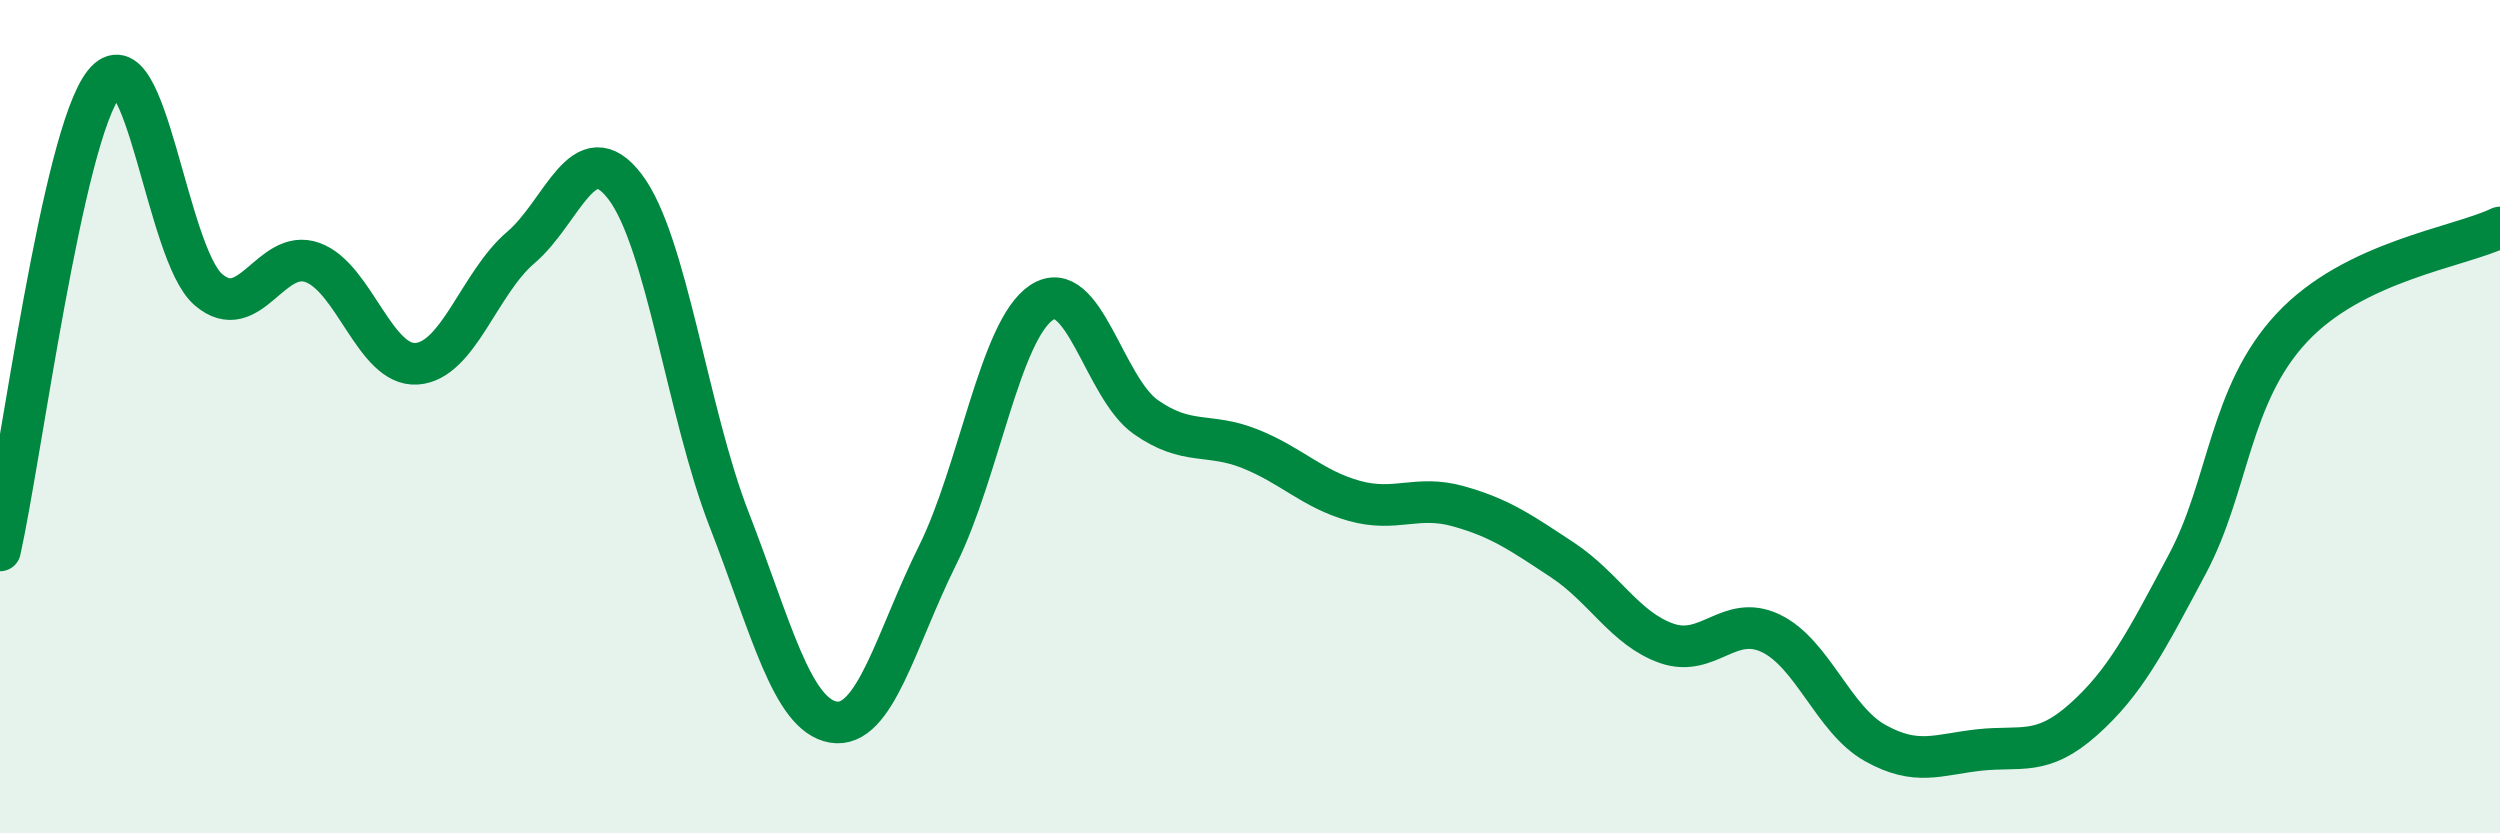
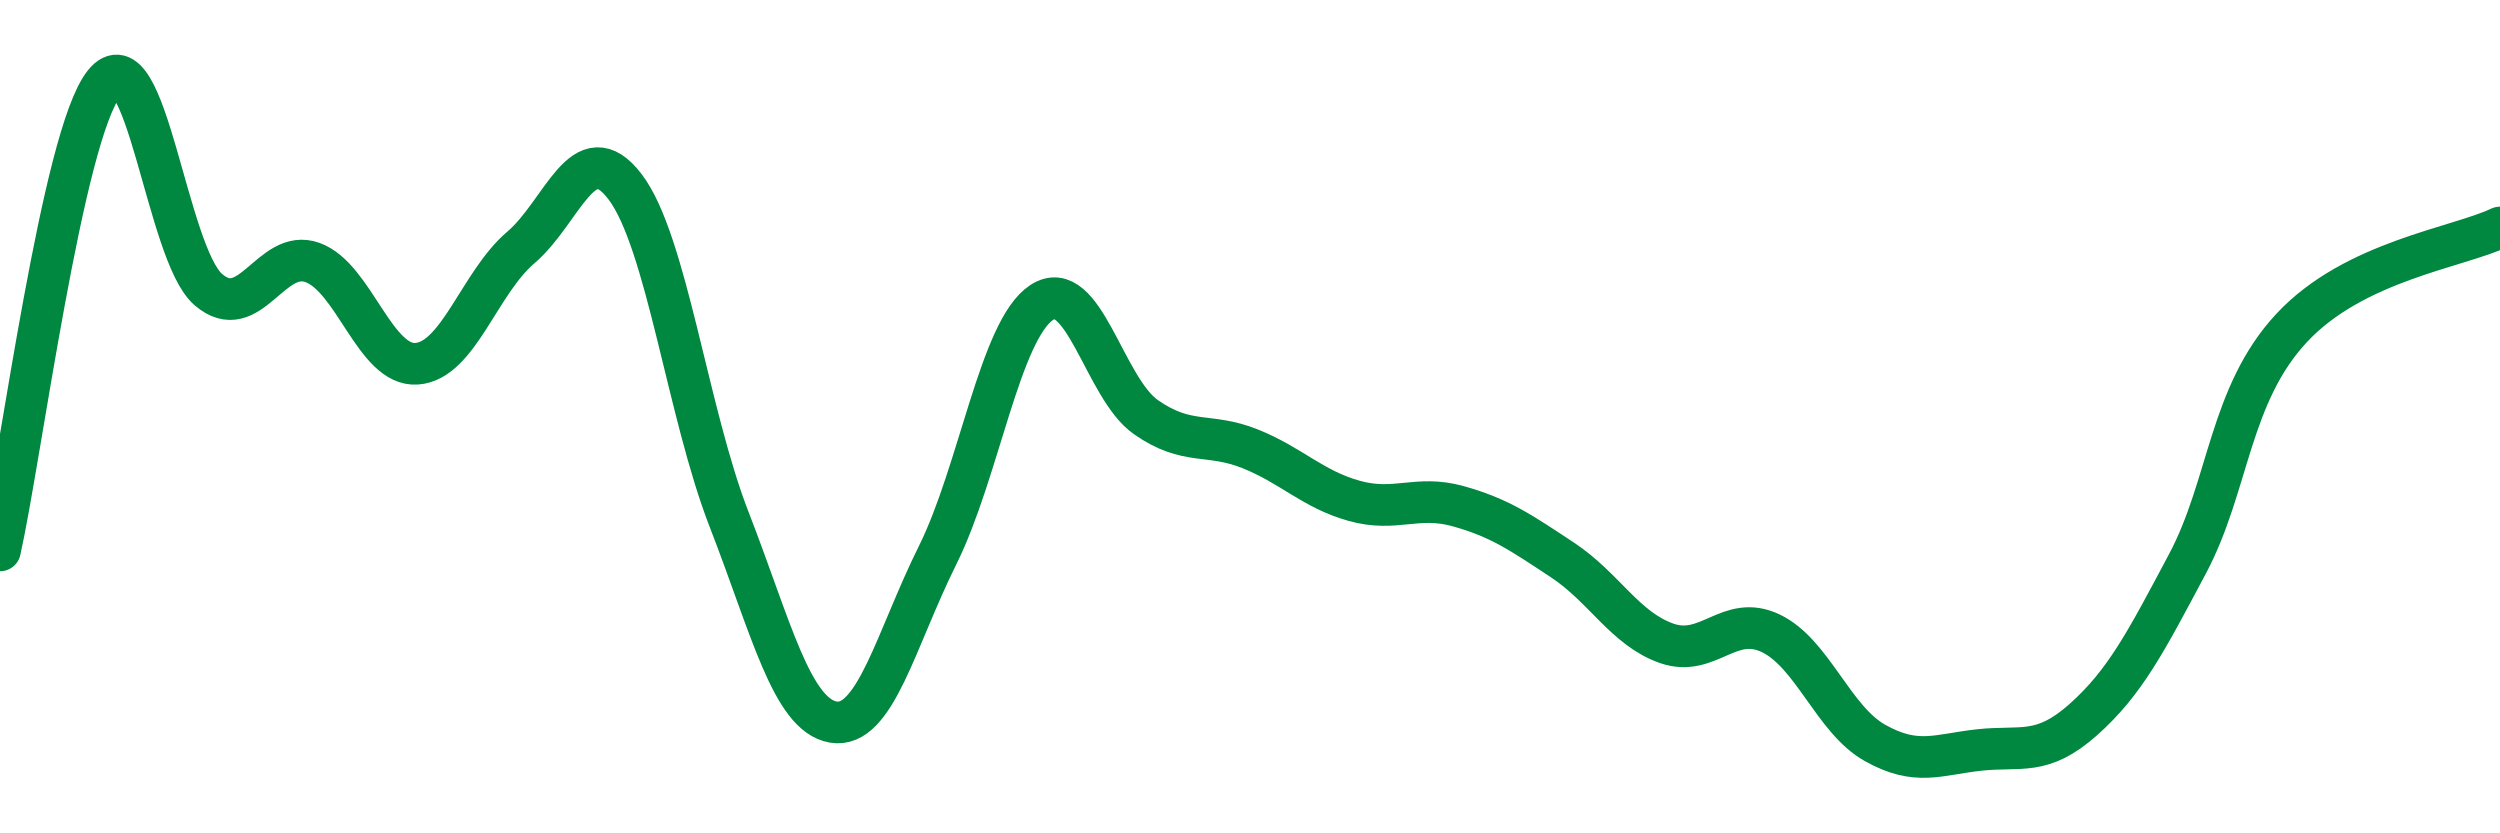
<svg xmlns="http://www.w3.org/2000/svg" width="60" height="20" viewBox="0 0 60 20">
-   <path d="M 0,13.21 C 0.5,10.97 1.5,3.25 2.5,2 C 3.5,0.75 4,6.09 5,6.95 C 6,7.81 6.5,5.94 7.5,6.3 C 8.5,6.66 9,8.8 10,8.73 C 11,8.66 11.5,6.79 12.5,5.94 C 13.5,5.09 14,3.17 15,4.48 C 16,5.79 16.5,9.9 17.5,12.47 C 18.5,15.04 19,17.16 20,17.33 C 21,17.5 21.5,15.34 22.5,13.33 C 23.5,11.32 24,7.92 25,7.26 C 26,6.6 26.5,9.31 27.5,10.01 C 28.5,10.71 29,10.37 30,10.77 C 31,11.17 31.5,11.74 32.5,12.02 C 33.5,12.3 34,11.87 35,12.15 C 36,12.43 36.5,12.78 37.5,13.44 C 38.5,14.1 39,15.09 40,15.44 C 41,15.79 41.5,14.72 42.5,15.2 C 43.5,15.68 44,17.27 45,17.83 C 46,18.39 46.5,18.11 47.5,18 C 48.5,17.89 49,18.16 50,17.27 C 51,16.38 51.5,15.41 52.5,13.53 C 53.5,11.65 53.5,9.48 55,7.87 C 56.5,6.26 59,5.94 60,5.46L60 20L0 20Z" fill="#008740" opacity="0.1" stroke-linecap="round" stroke-linejoin="round" />
  <path d="M 0,13.21 C 0.5,10.97 1.5,3.25 2.5,2 C 3.5,0.75 4,6.09 5,6.95 C 6,7.81 6.5,5.94 7.5,6.3 C 8.5,6.66 9,8.8 10,8.73 C 11,8.66 11.5,6.79 12.5,5.94 C 13.5,5.09 14,3.17 15,4.48 C 16,5.79 16.5,9.9 17.5,12.47 C 18.5,15.04 19,17.16 20,17.33 C 21,17.5 21.5,15.34 22.5,13.33 C 23.5,11.32 24,7.92 25,7.26 C 26,6.6 26.5,9.31 27.5,10.01 C 28.5,10.71 29,10.37 30,10.77 C 31,11.17 31.5,11.74 32.5,12.02 C 33.5,12.3 34,11.87 35,12.15 C 36,12.43 36.5,12.78 37.5,13.44 C 38.5,14.1 39,15.09 40,15.44 C 41,15.79 41.5,14.72 42.5,15.2 C 43.5,15.68 44,17.27 45,17.83 C 46,18.39 46.5,18.11 47.5,18 C 48.5,17.89 49,18.16 50,17.27 C 51,16.38 51.5,15.41 52.5,13.53 C 53.5,11.65 53.5,9.48 55,7.87 C 56.5,6.26 59,5.94 60,5.46" stroke="#008740" stroke-width="1" fill="none" stroke-linecap="round" stroke-linejoin="round" />
</svg>